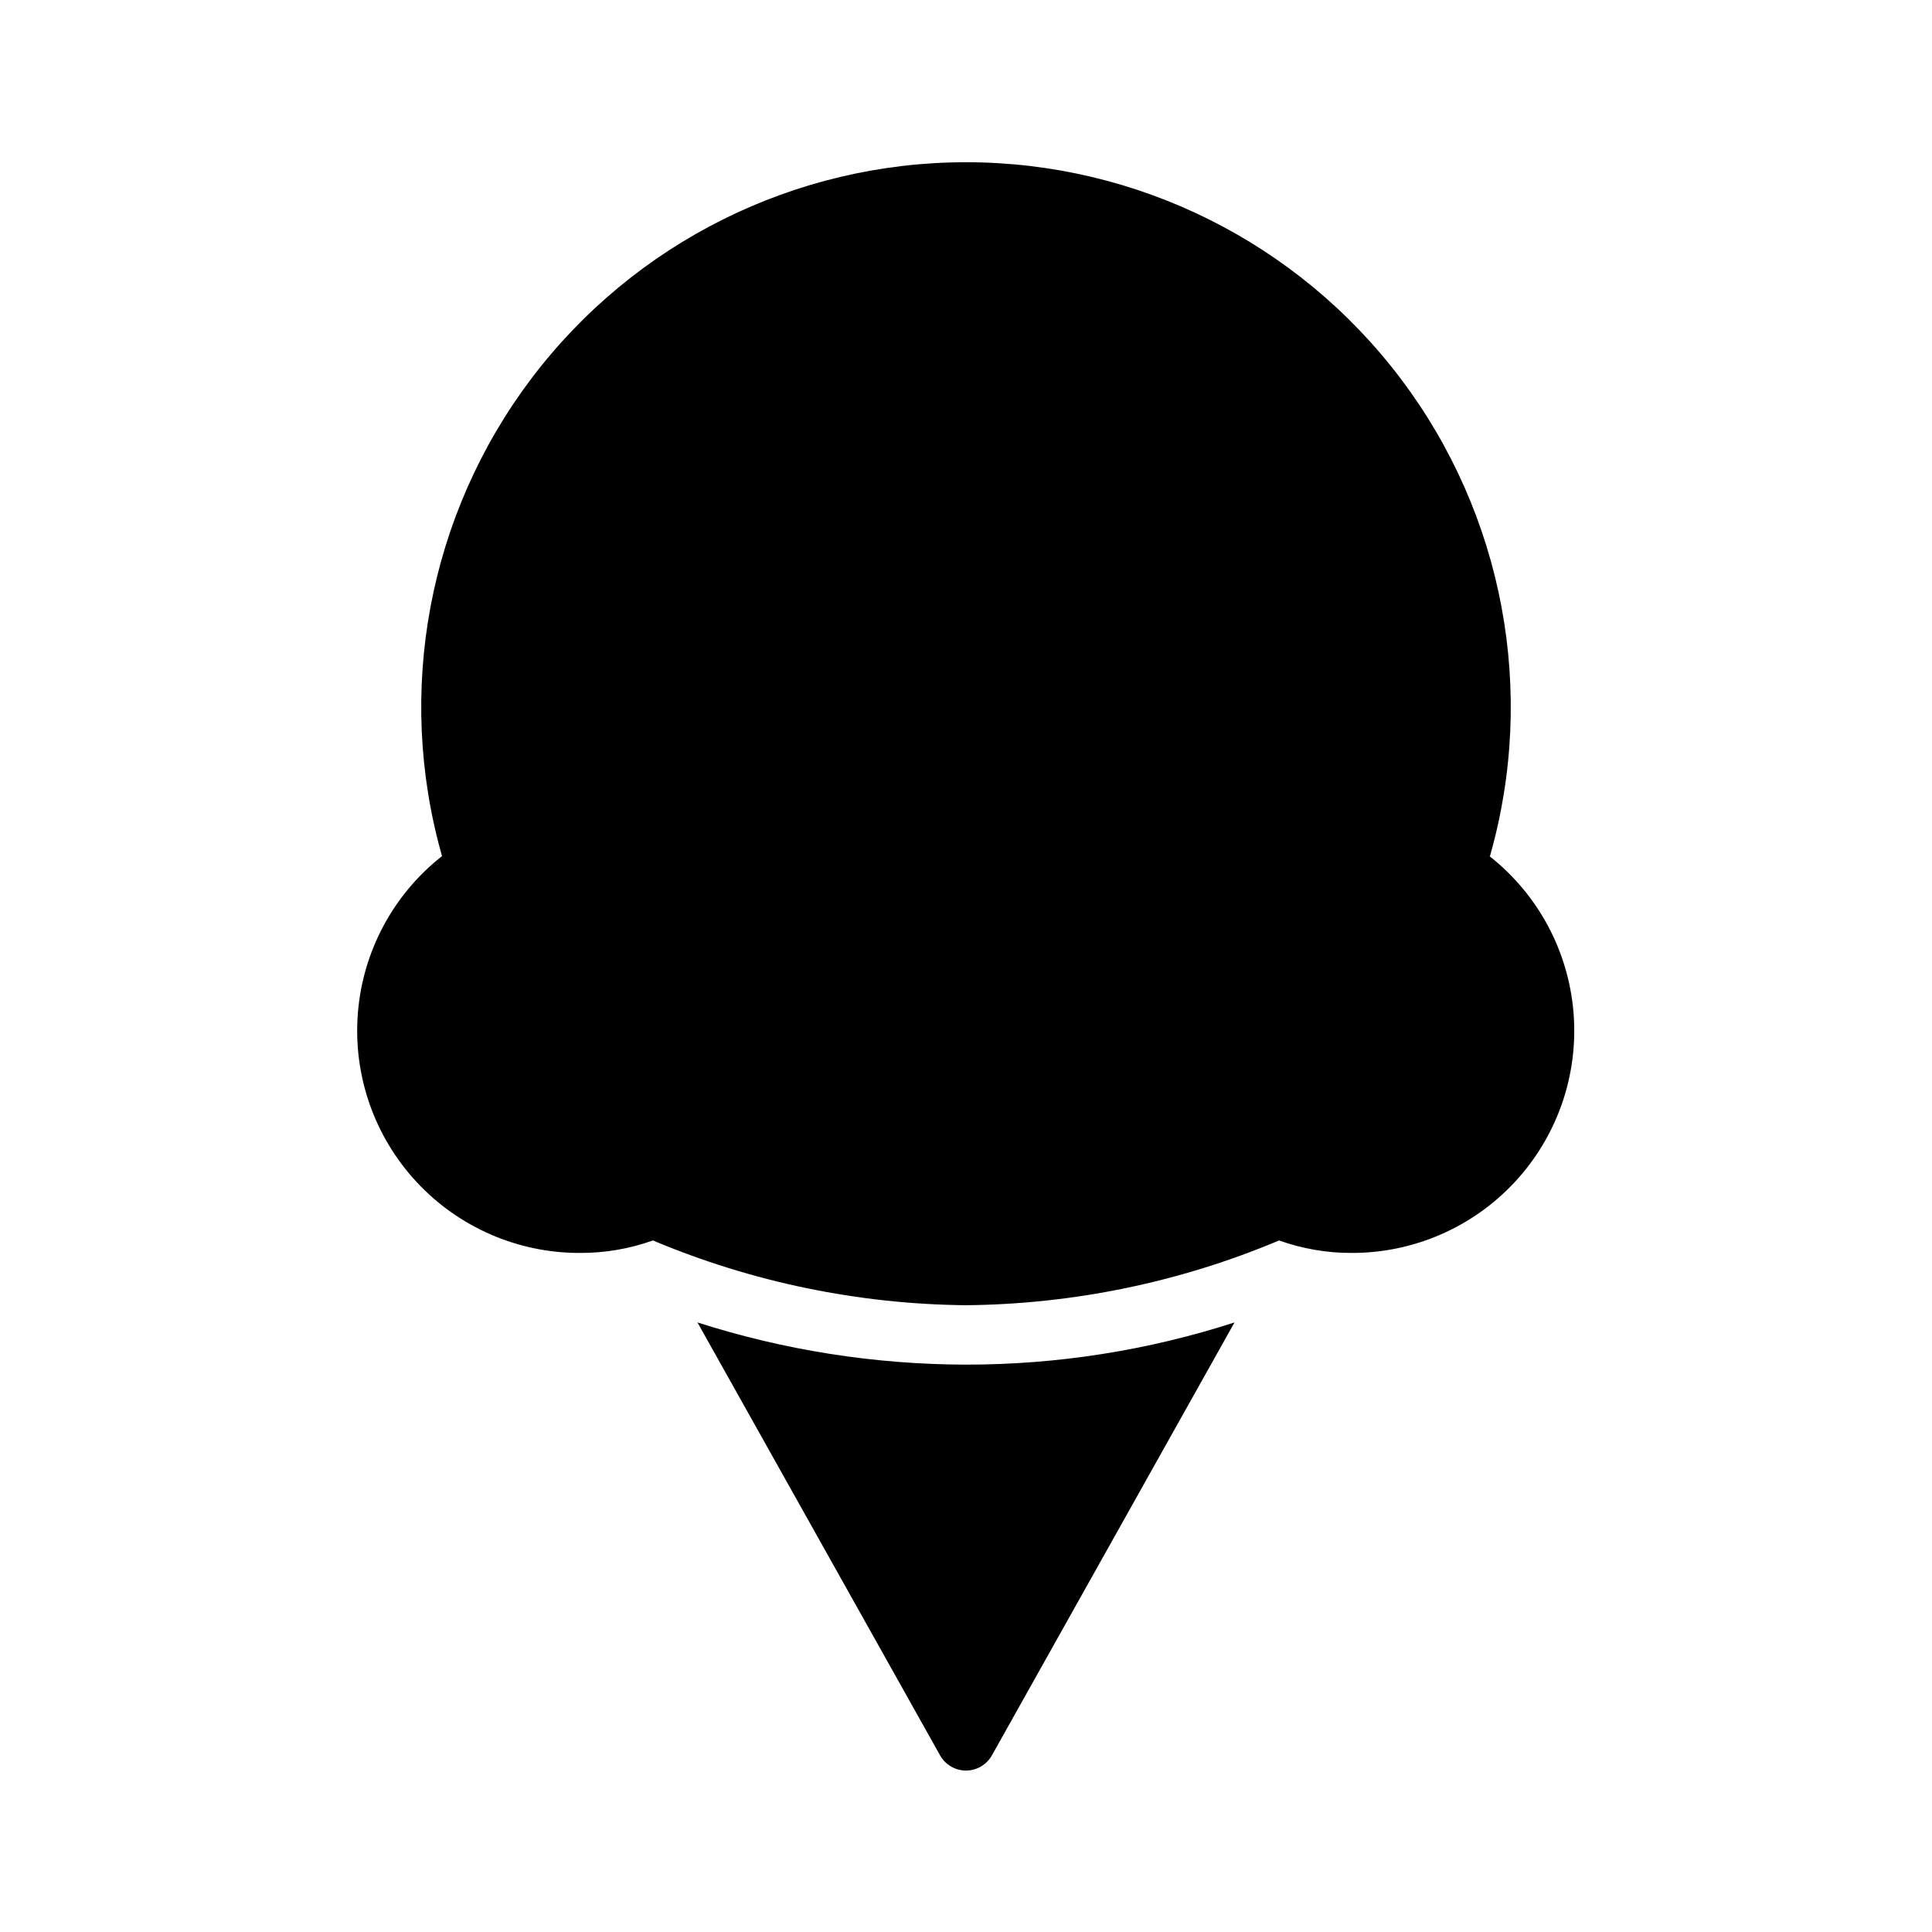
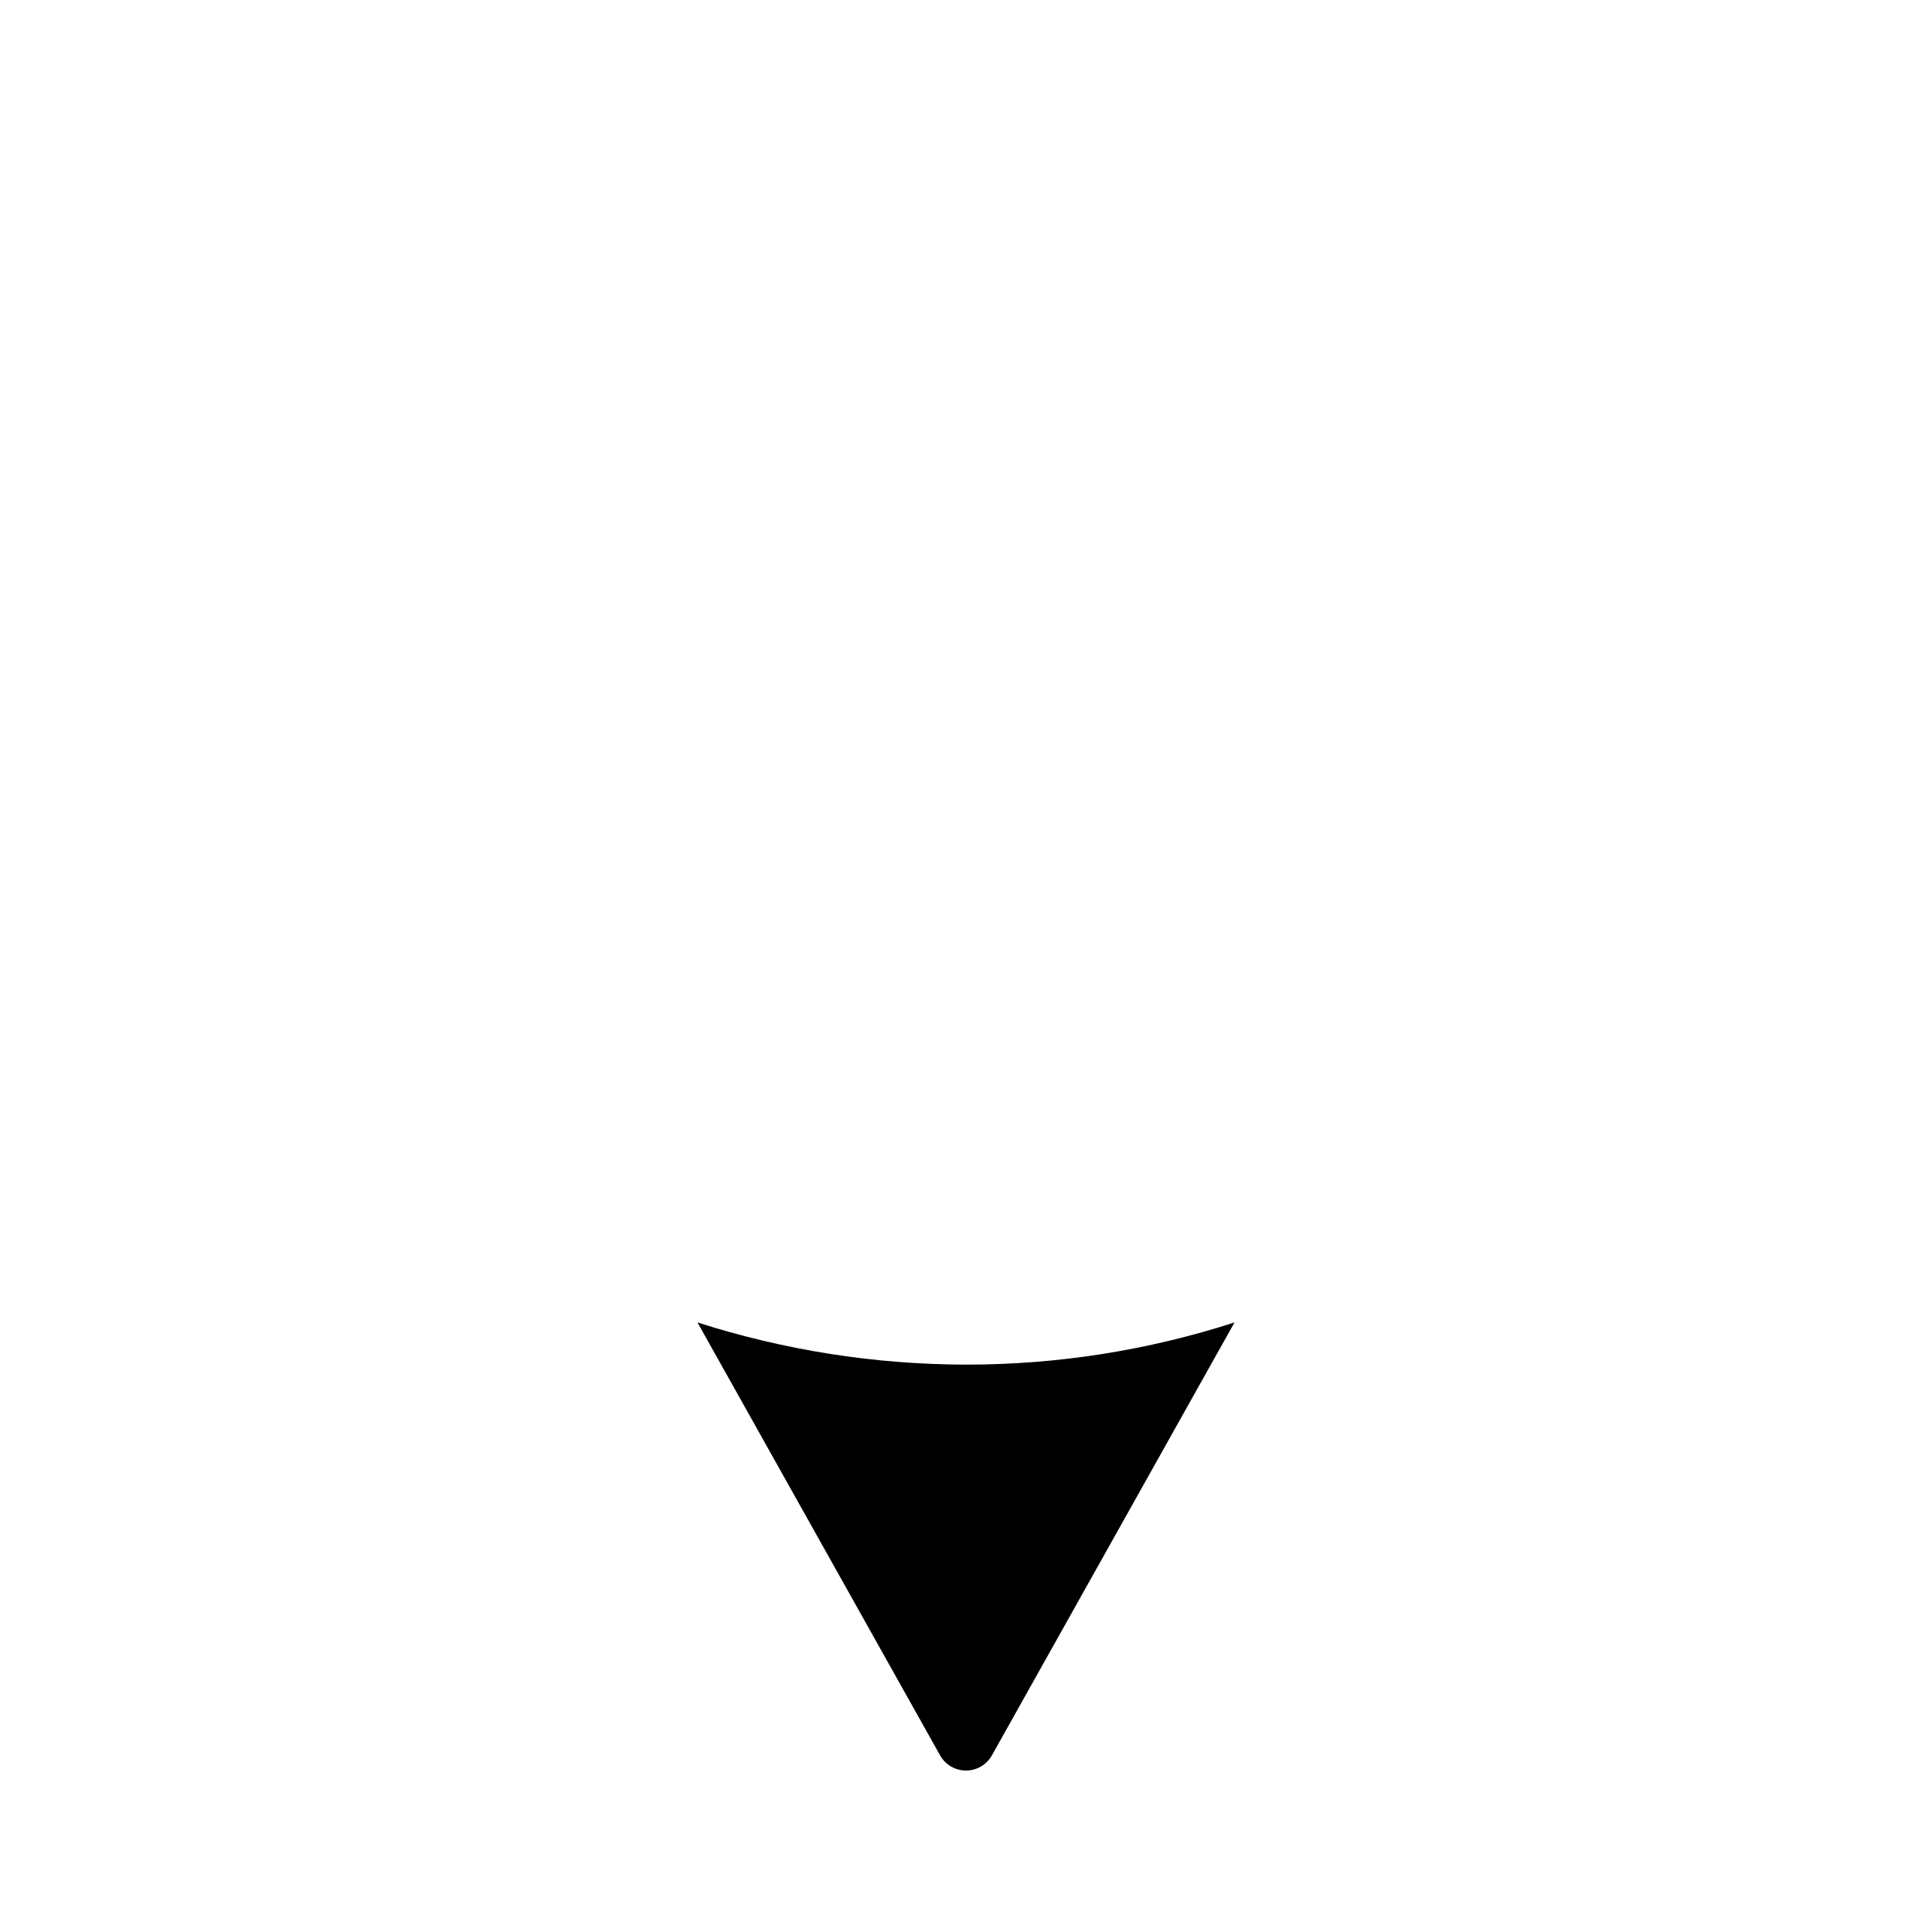
<svg xmlns="http://www.w3.org/2000/svg" fill="#000000" width="800px" height="800px" version="1.1" viewBox="144 144 512 512">
  <g>
    <path d="m400 505.64c-24.156-0.043-48.16-3.812-71.164-11.18l64.234 114.62c1.375 2.547 4.035 4.133 6.93 4.133 2.891 0 5.551-1.586 6.926-4.133l64.234-114.62c-22.988 7.426-47.004 11.195-71.16 11.18z" />
-     <path d="m538.86 370.87c12.391-43.547 3.633-90.383-23.648-126.51-27.285-36.129-69.938-57.367-115.21-57.367-45.277 0-87.93 21.238-115.21 57.367-27.285 36.129-36.043 82.965-23.652 126.51-12.926 10.164-21.016 25.27-22.305 41.664-1.293 16.391 4.328 32.578 15.504 44.641 11.172 12.062 26.883 18.902 43.328 18.867 6.598 0.031 13.148-1.09 19.363-3.309 26.281 11.059 54.461 16.887 82.973 17.164 28.508-0.273 56.691-6.102 82.969-17.164 6.164 2.203 12.664 3.324 19.207 3.309 16.445 0.035 32.156-6.805 43.328-18.867 11.176-12.062 16.797-28.25 15.504-44.641-1.289-16.395-9.379-31.5-22.305-41.664z" />
  </g>
</svg>